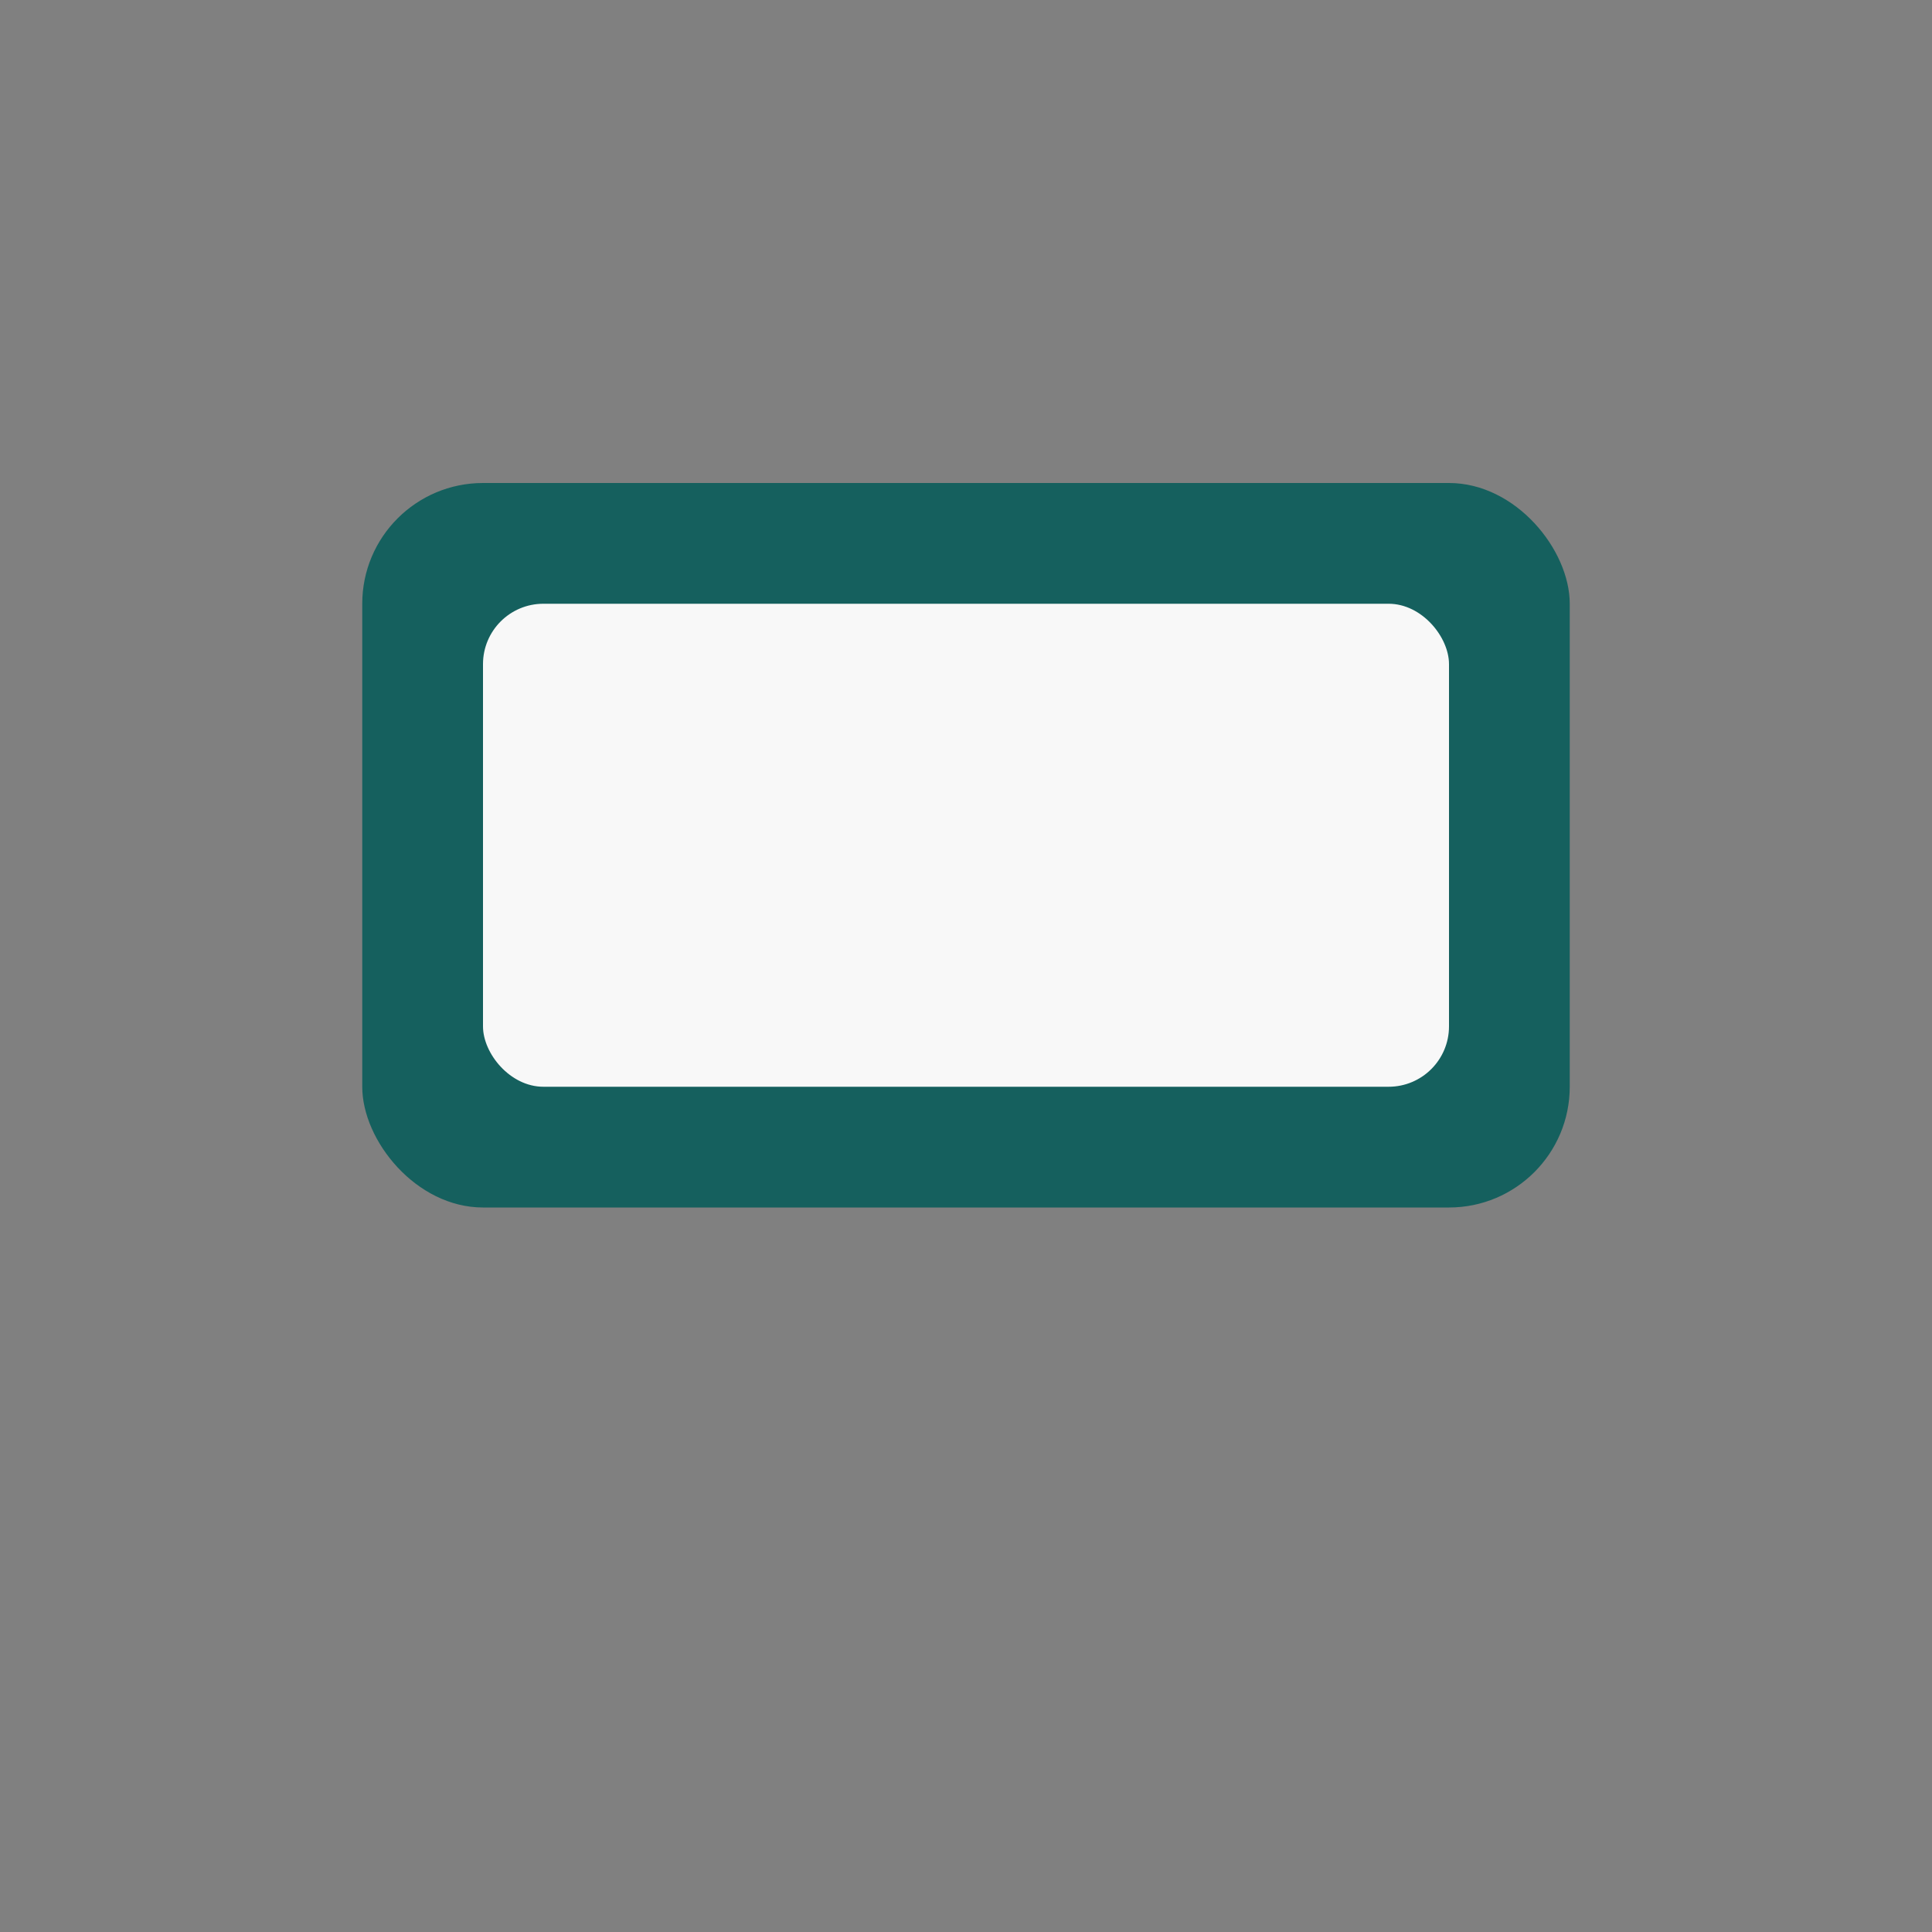
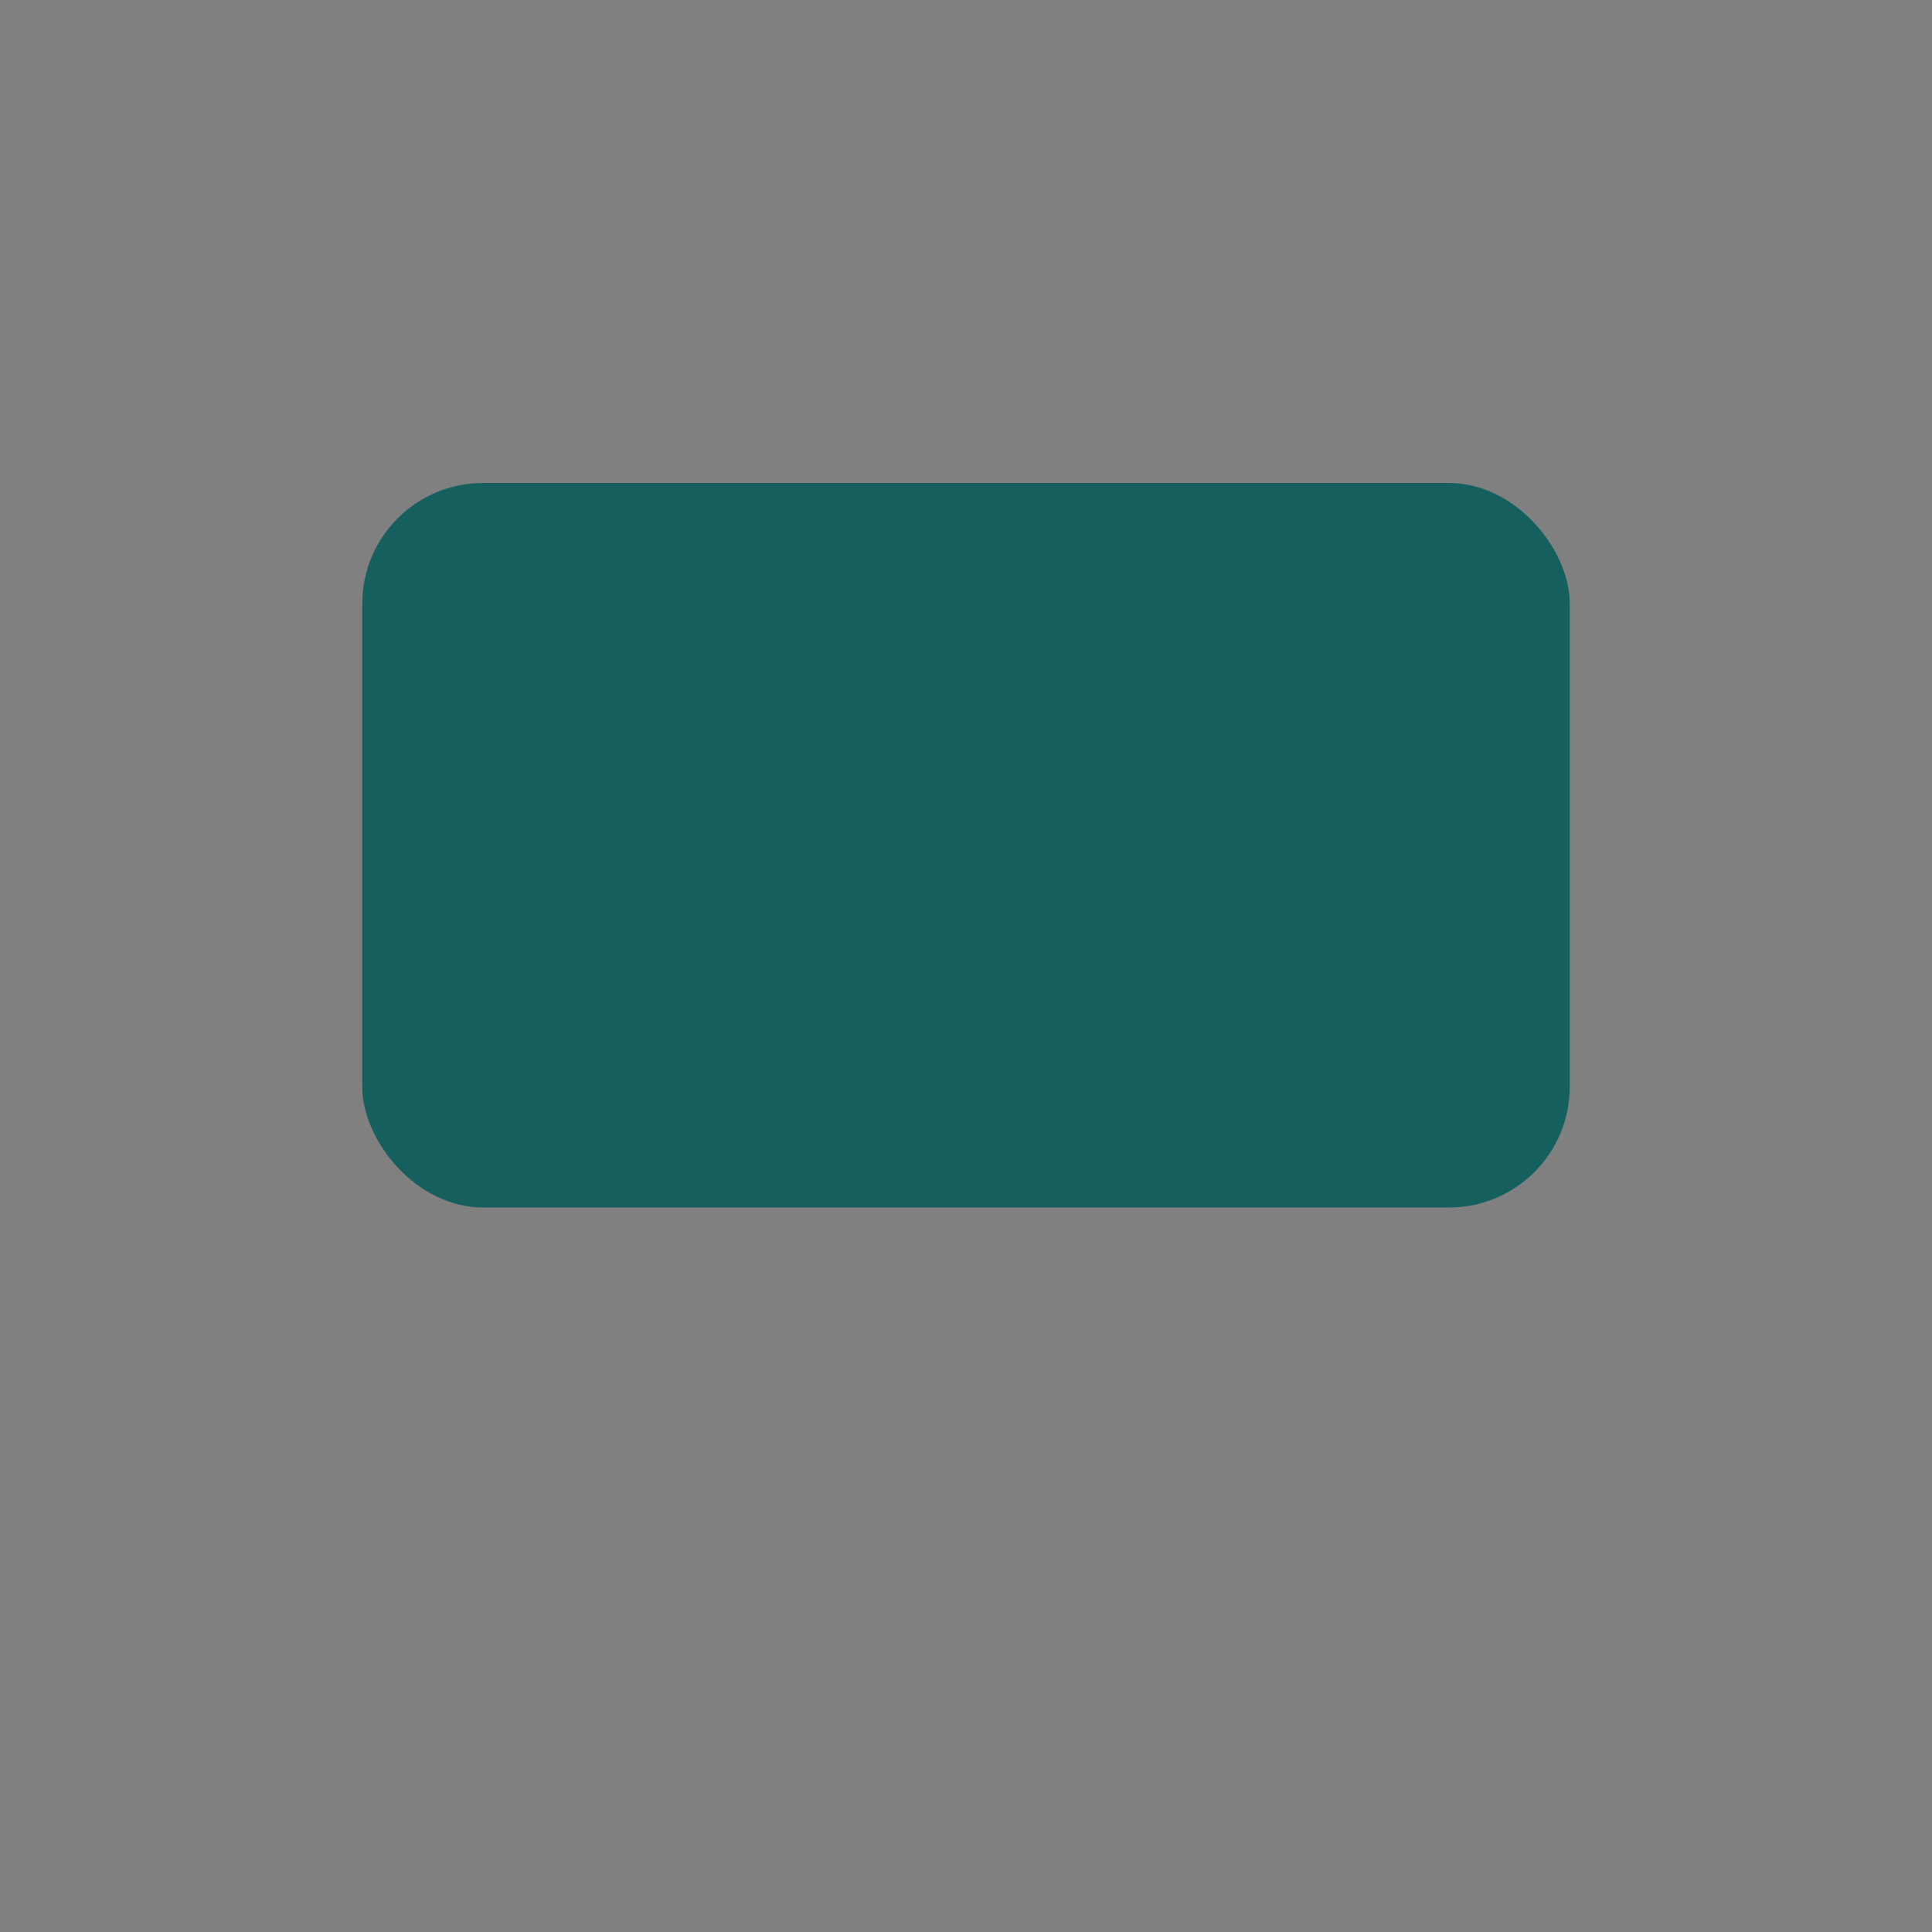
<svg xmlns="http://www.w3.org/2000/svg" width="32" height="32" viewBox="0 0 32 32">
  <rect x="0" y="0" width="32" height="32" fill="#808080" stroke="none" />
  <rect x="6" y="8" width="20" height="12" rx="2" fill="#15605E" />
-   <rect x="8" y="10" width="16" height="8" rx="1" fill="#F8F8F8" />
</svg>